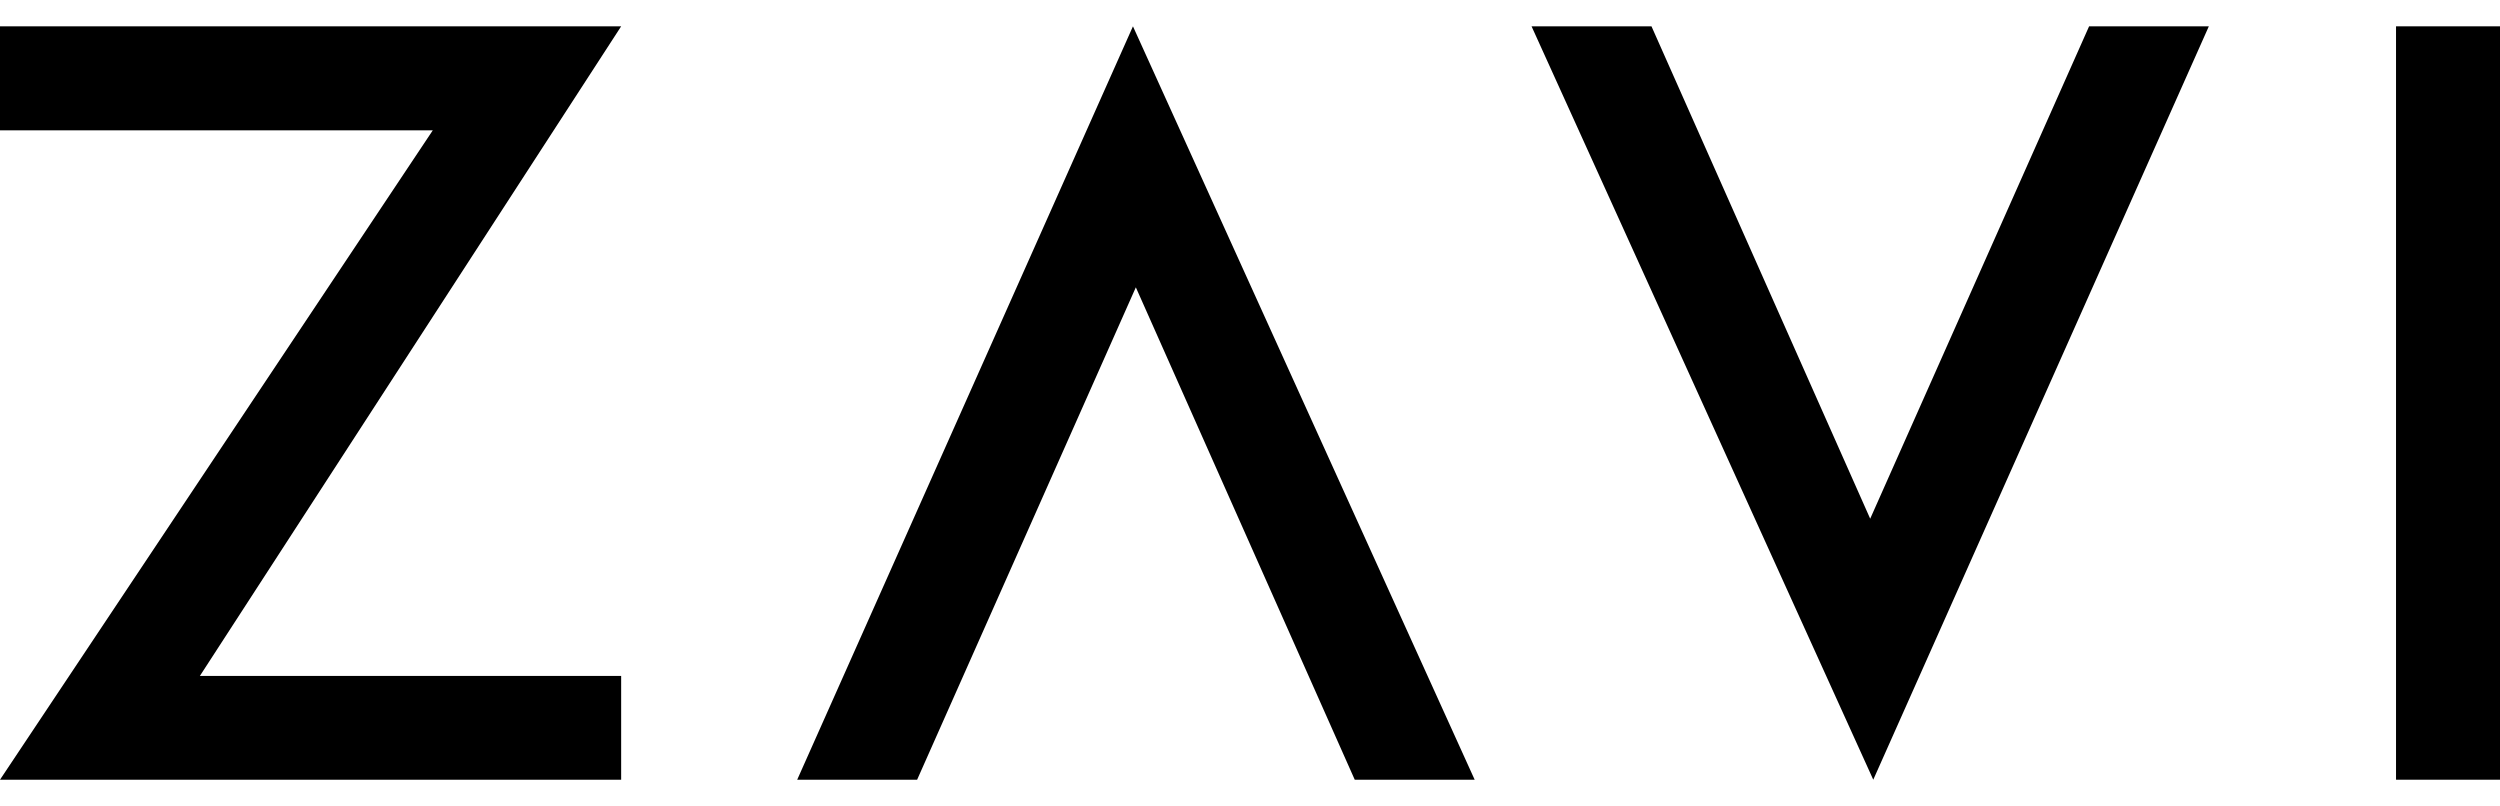
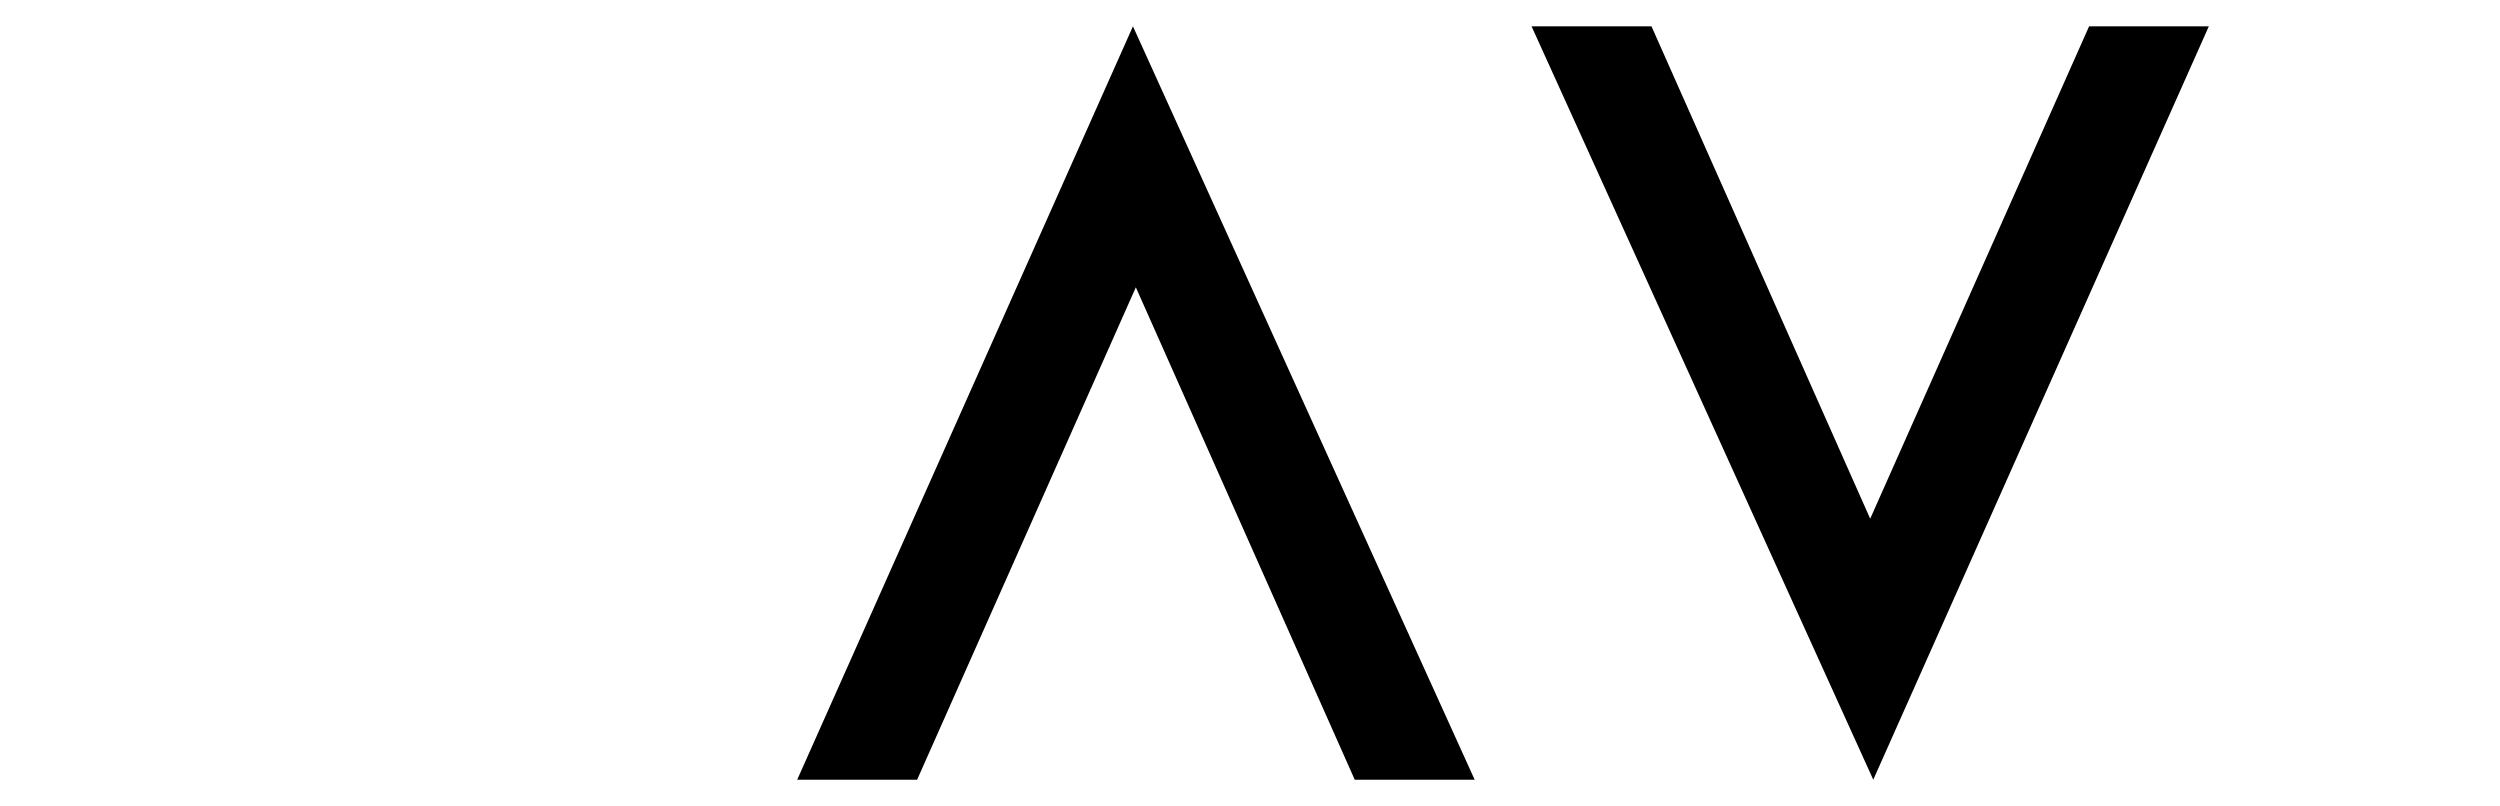
<svg xmlns="http://www.w3.org/2000/svg" id="Layer_2" data-name="Layer 2" viewBox="0 0 130.08 41.94">
  <defs>
    <style>
      .cls-1 {
        stroke-width: 0px;
      }
    </style>
  </defs>
  <g id="Wordpress_Logo" data-name="Wordpress Logo">
    <g id="Text_Logo" data-name="Text Logo">
      <polygon class="cls-1" points="58.95 1.37 76.73 40.57 70.49 40.57 59.1 14.95 47.72 40.57 41.48 40.57 58.95 1.37" />
      <polygon class="cls-1" points="97.47 40.57 79.69 1.37 85.93 1.37 97.31 26.99 108.7 1.37 114.93 1.37 97.47 40.57" />
-       <rect class="cls-1" x="124.67" y="1.37" width="5.41" height="39.2" />
-       <polygon class="cls-1" points="32.32 40.57 32.32 35.17 10.4 35.17 32.32 1.37 0 1.37 0 6.78 22.52 6.78 0 40.57 32.32 40.57" />
    </g>
  </g>
</svg>